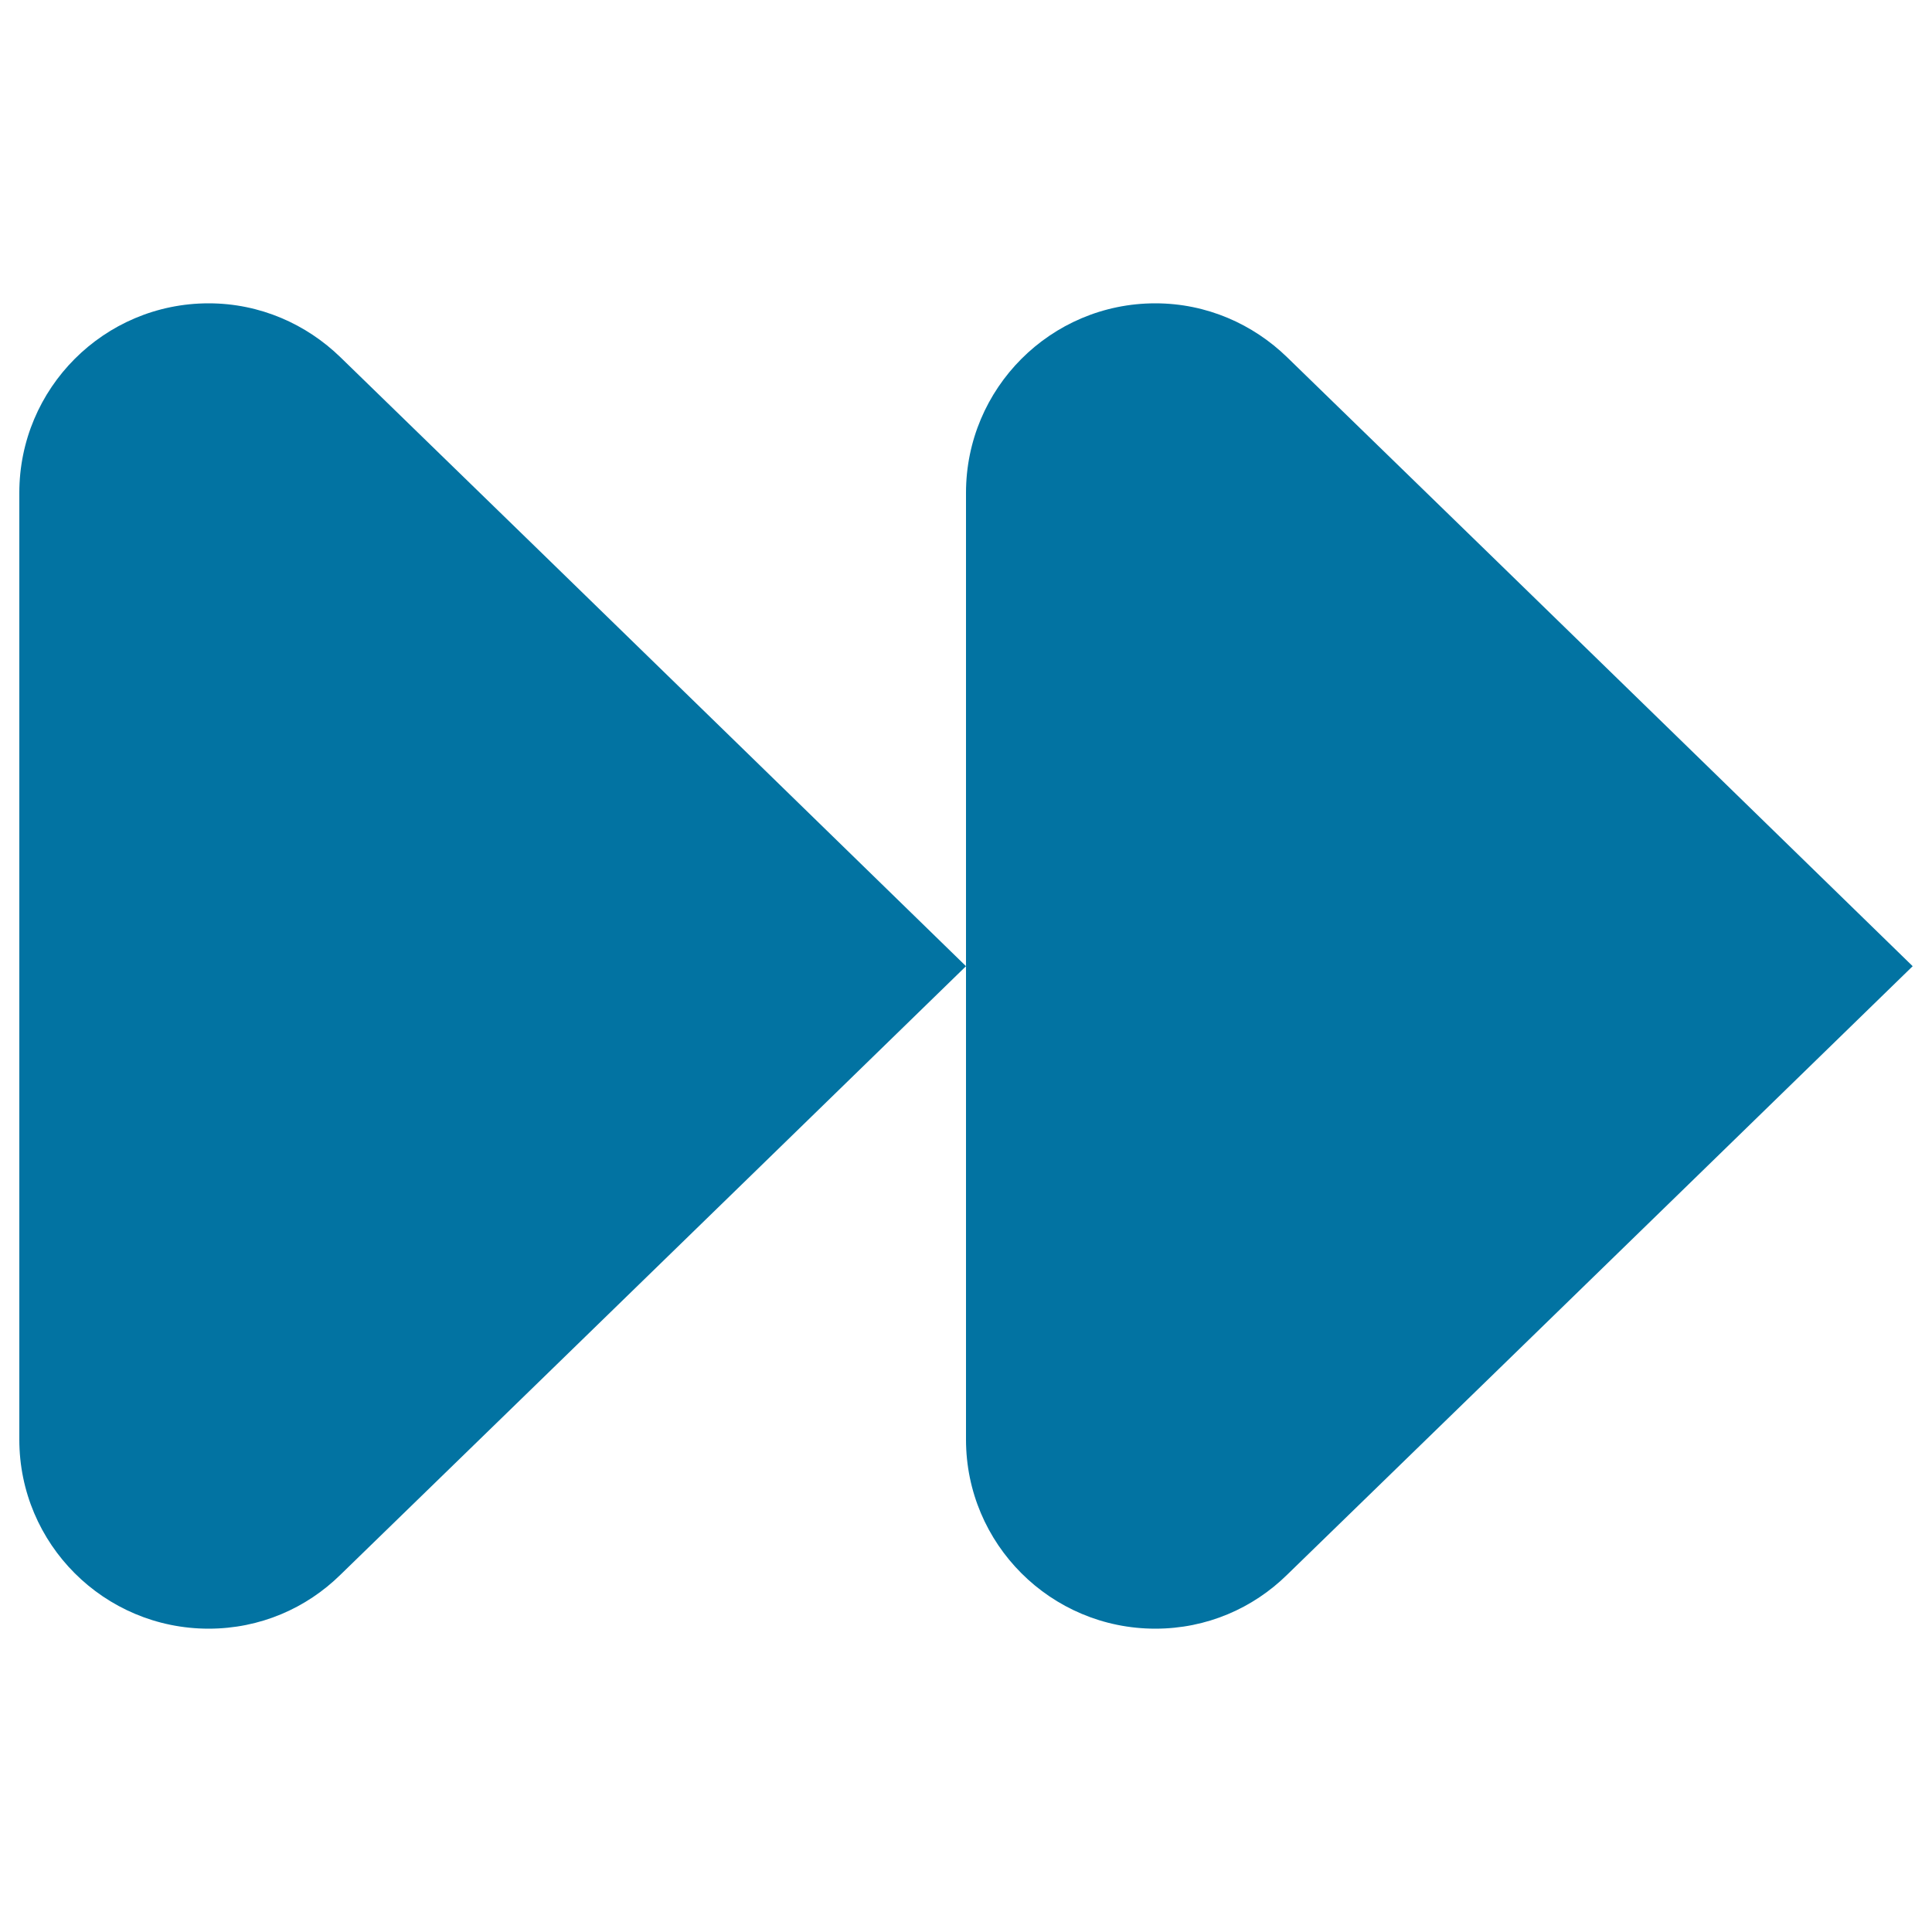
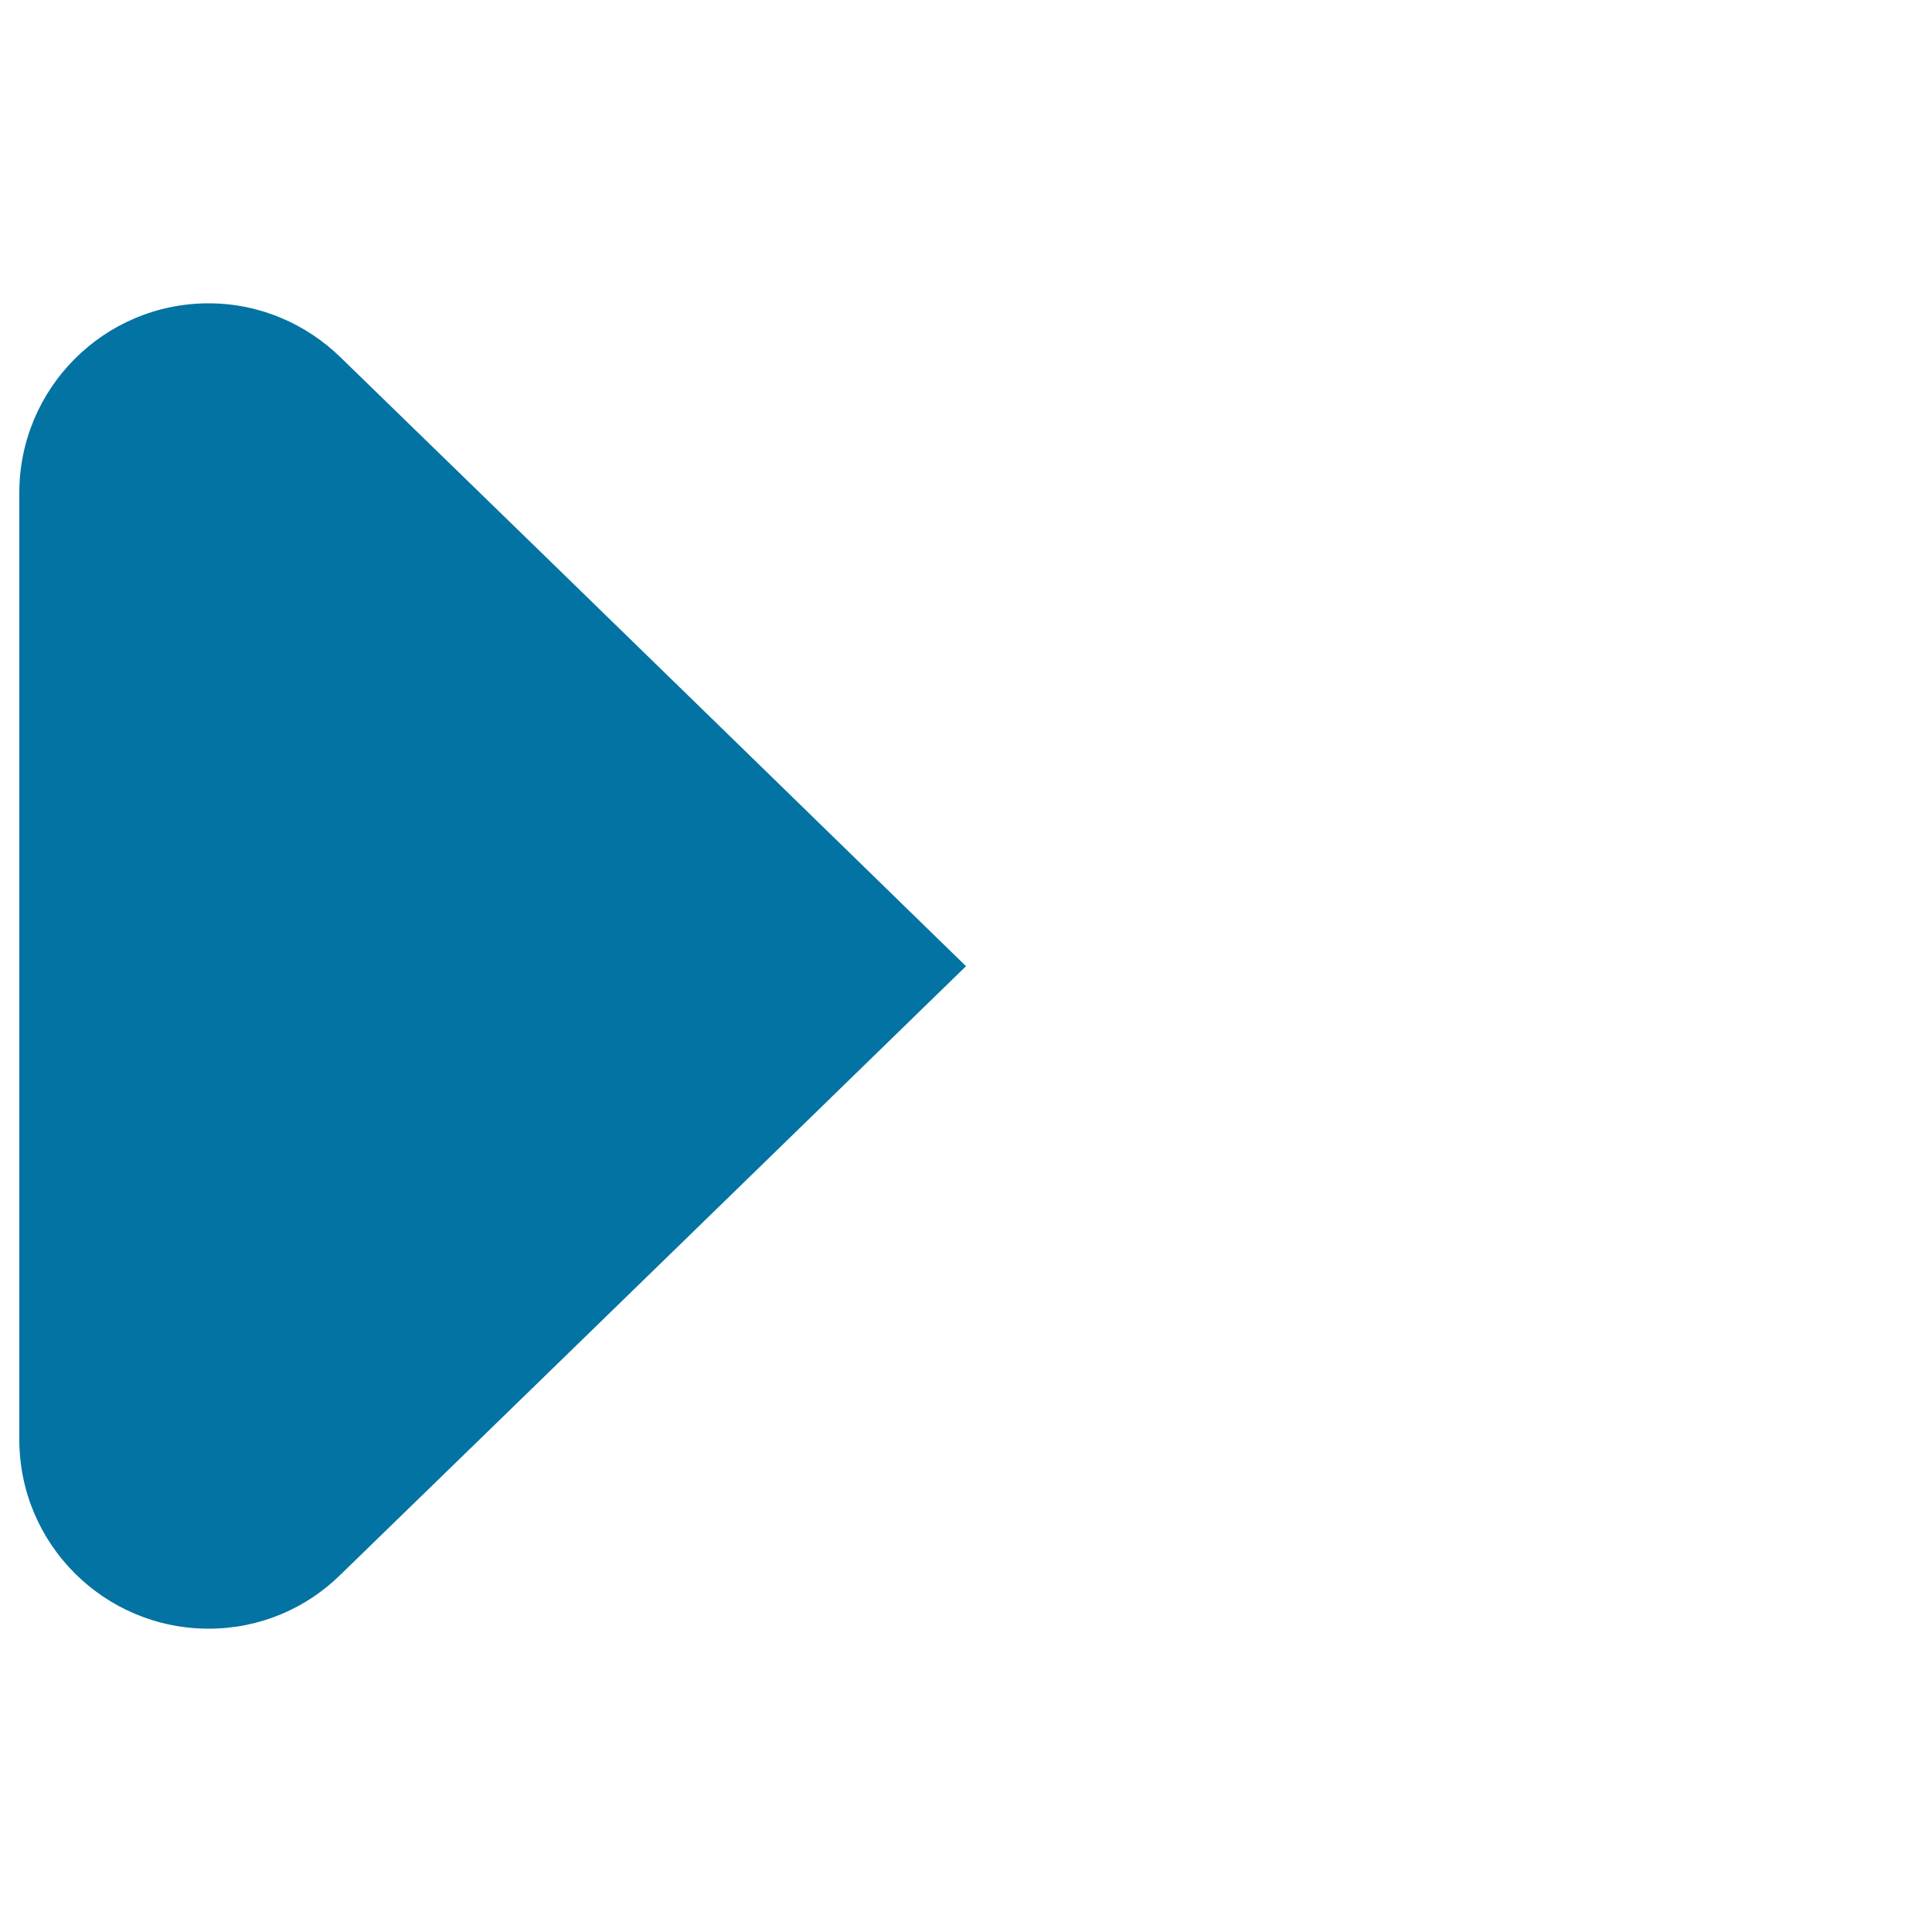
<svg xmlns="http://www.w3.org/2000/svg" viewBox="0 0 1000 1000" style="fill:#0273a2">
  <title>Media fast forward SVG icon</title>
  <g>
-     <path d="M666.2,184.9C648.6,167.8,624.6,157,598,157c-54.1,0-98,43.9-98,98.1v245v245c0,54.1,43.9,97.9,98,97.9c26.6,0,50.6-10.6,68.2-27.9C795.9,689.1,990,500.1,990,500.1S795.9,310.9,666.2,184.9L666.2,184.9z" />
    <path d="M176.2,184.9C158.6,167.8,134.6,157,108,157c-54.1,0-98,43.9-98,98.1v490c0,54.1,43.9,97.9,98,97.9c26.6,0,50.6-10.6,68.2-27.9C305.9,689.1,500,500.1,500,500.1S305.9,310.9,176.2,184.9L176.2,184.9z" />
  </g>
</svg>